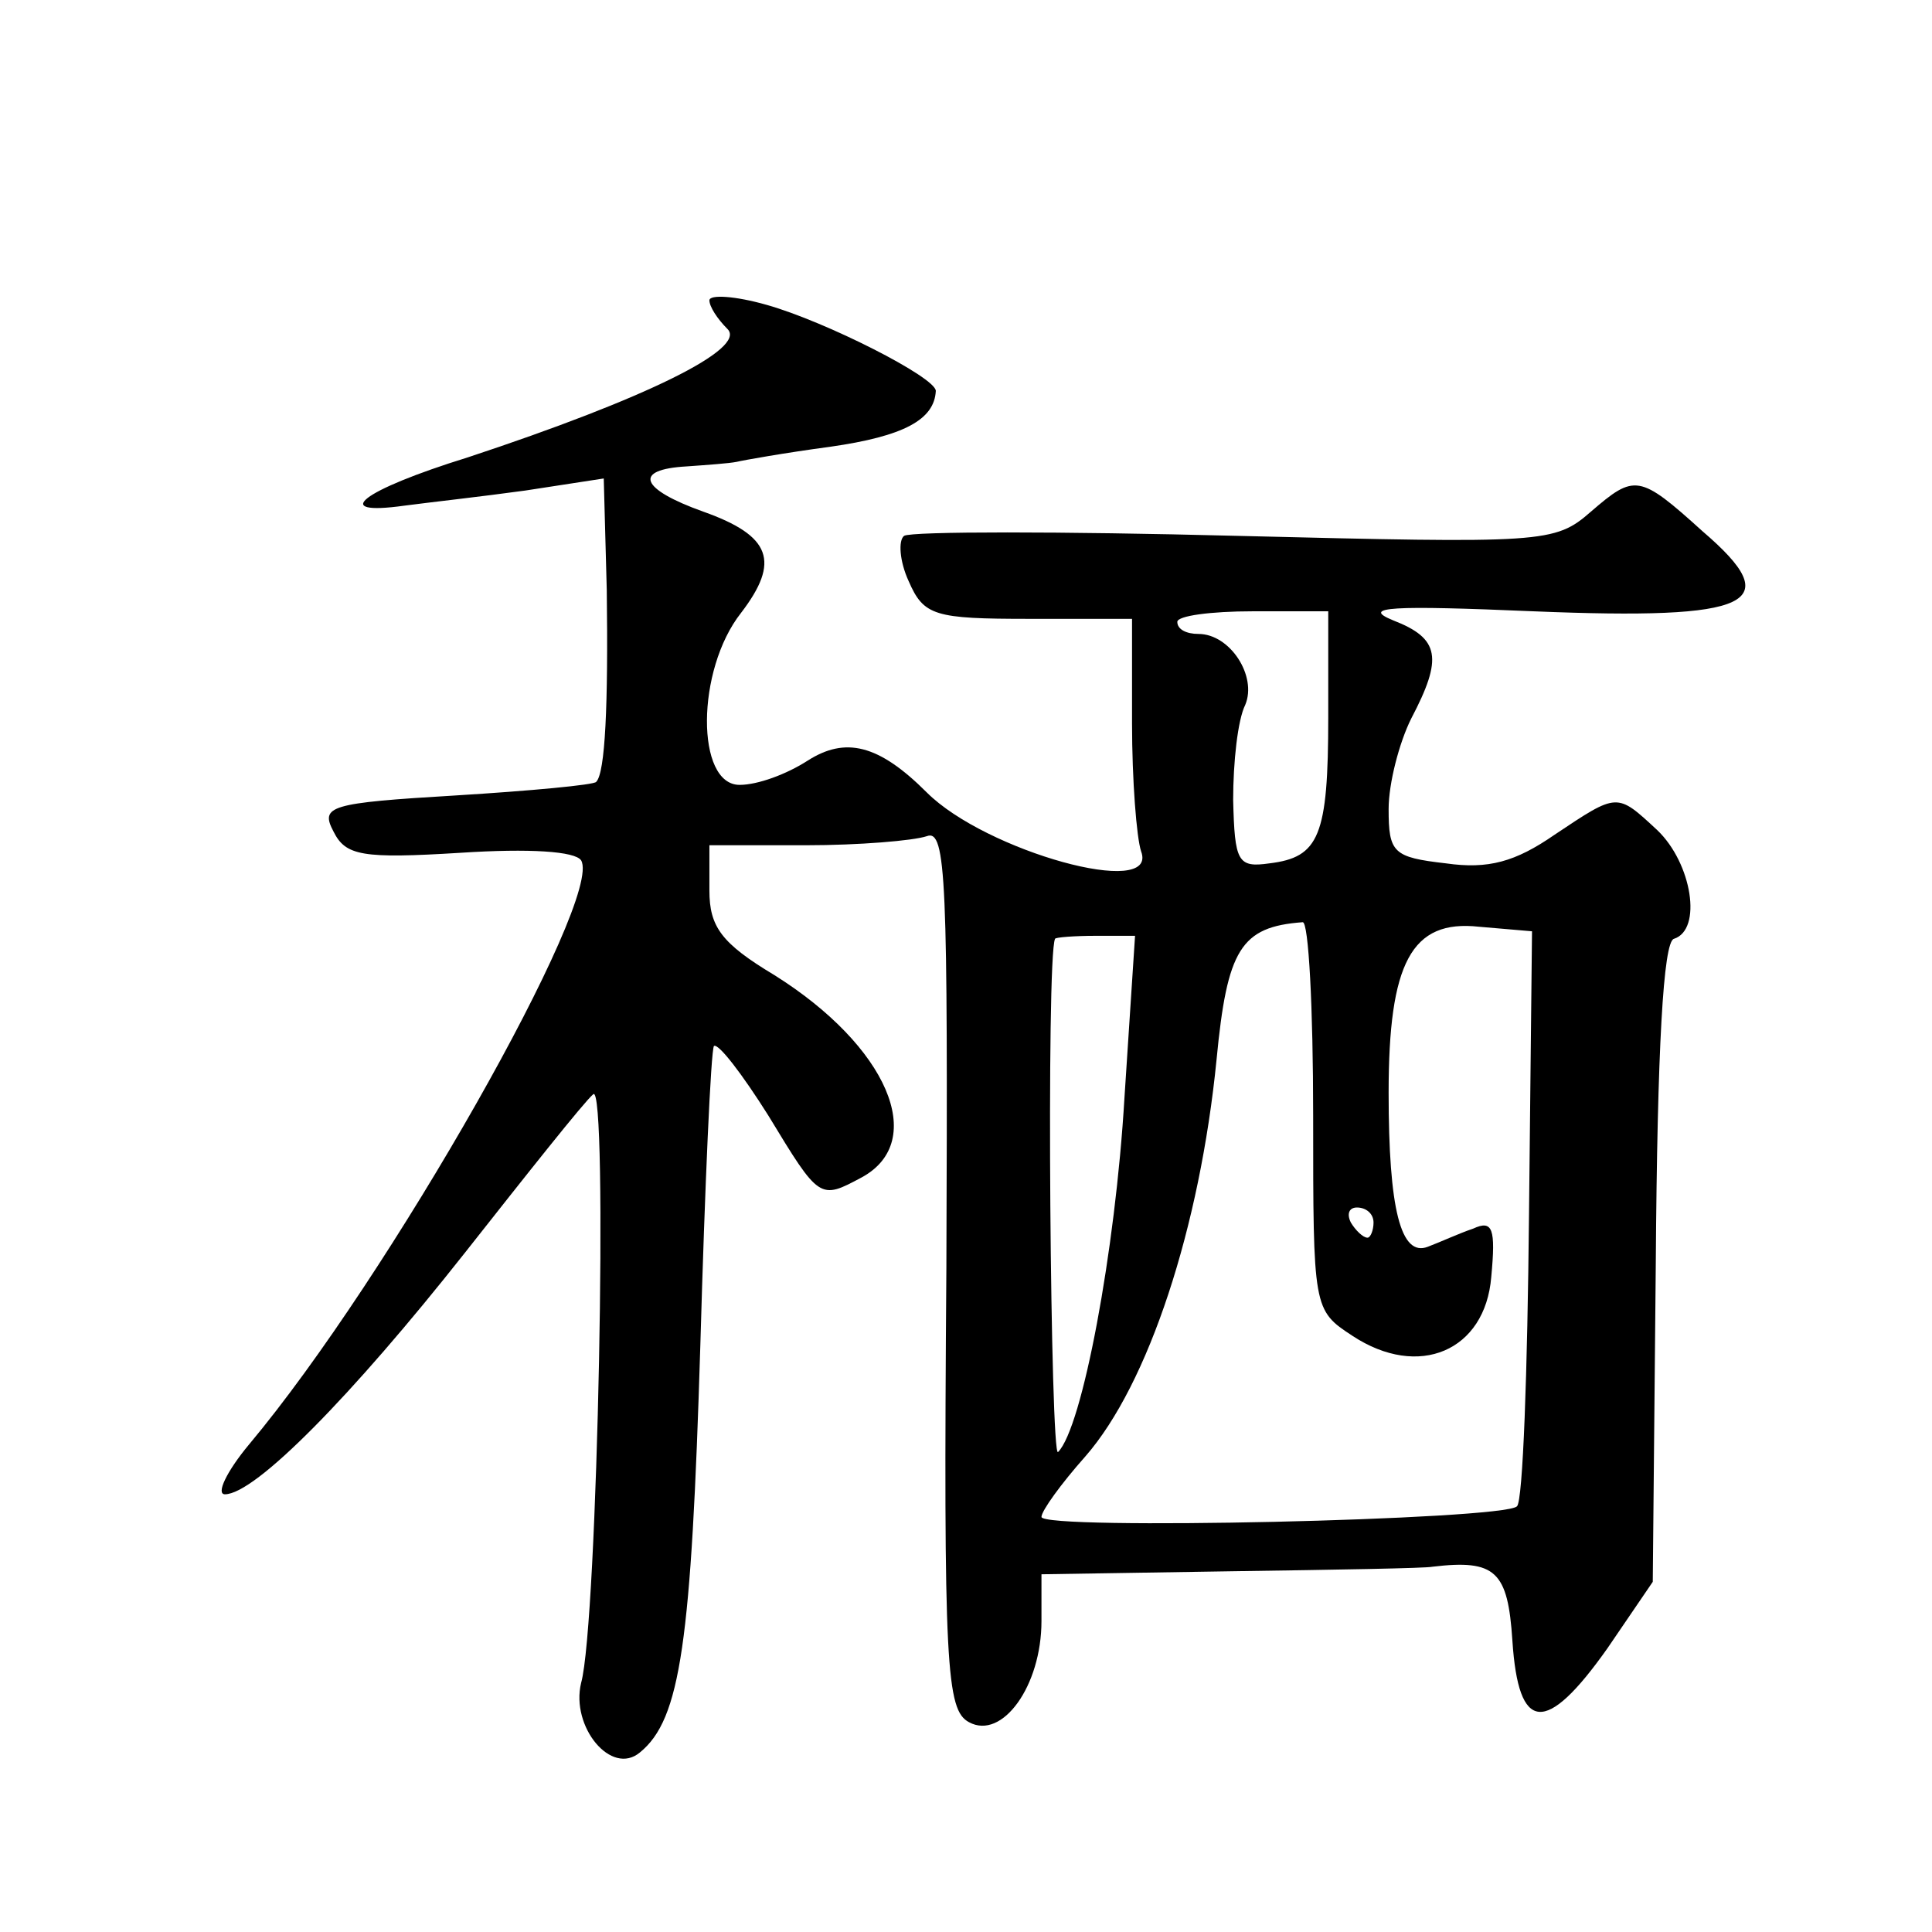
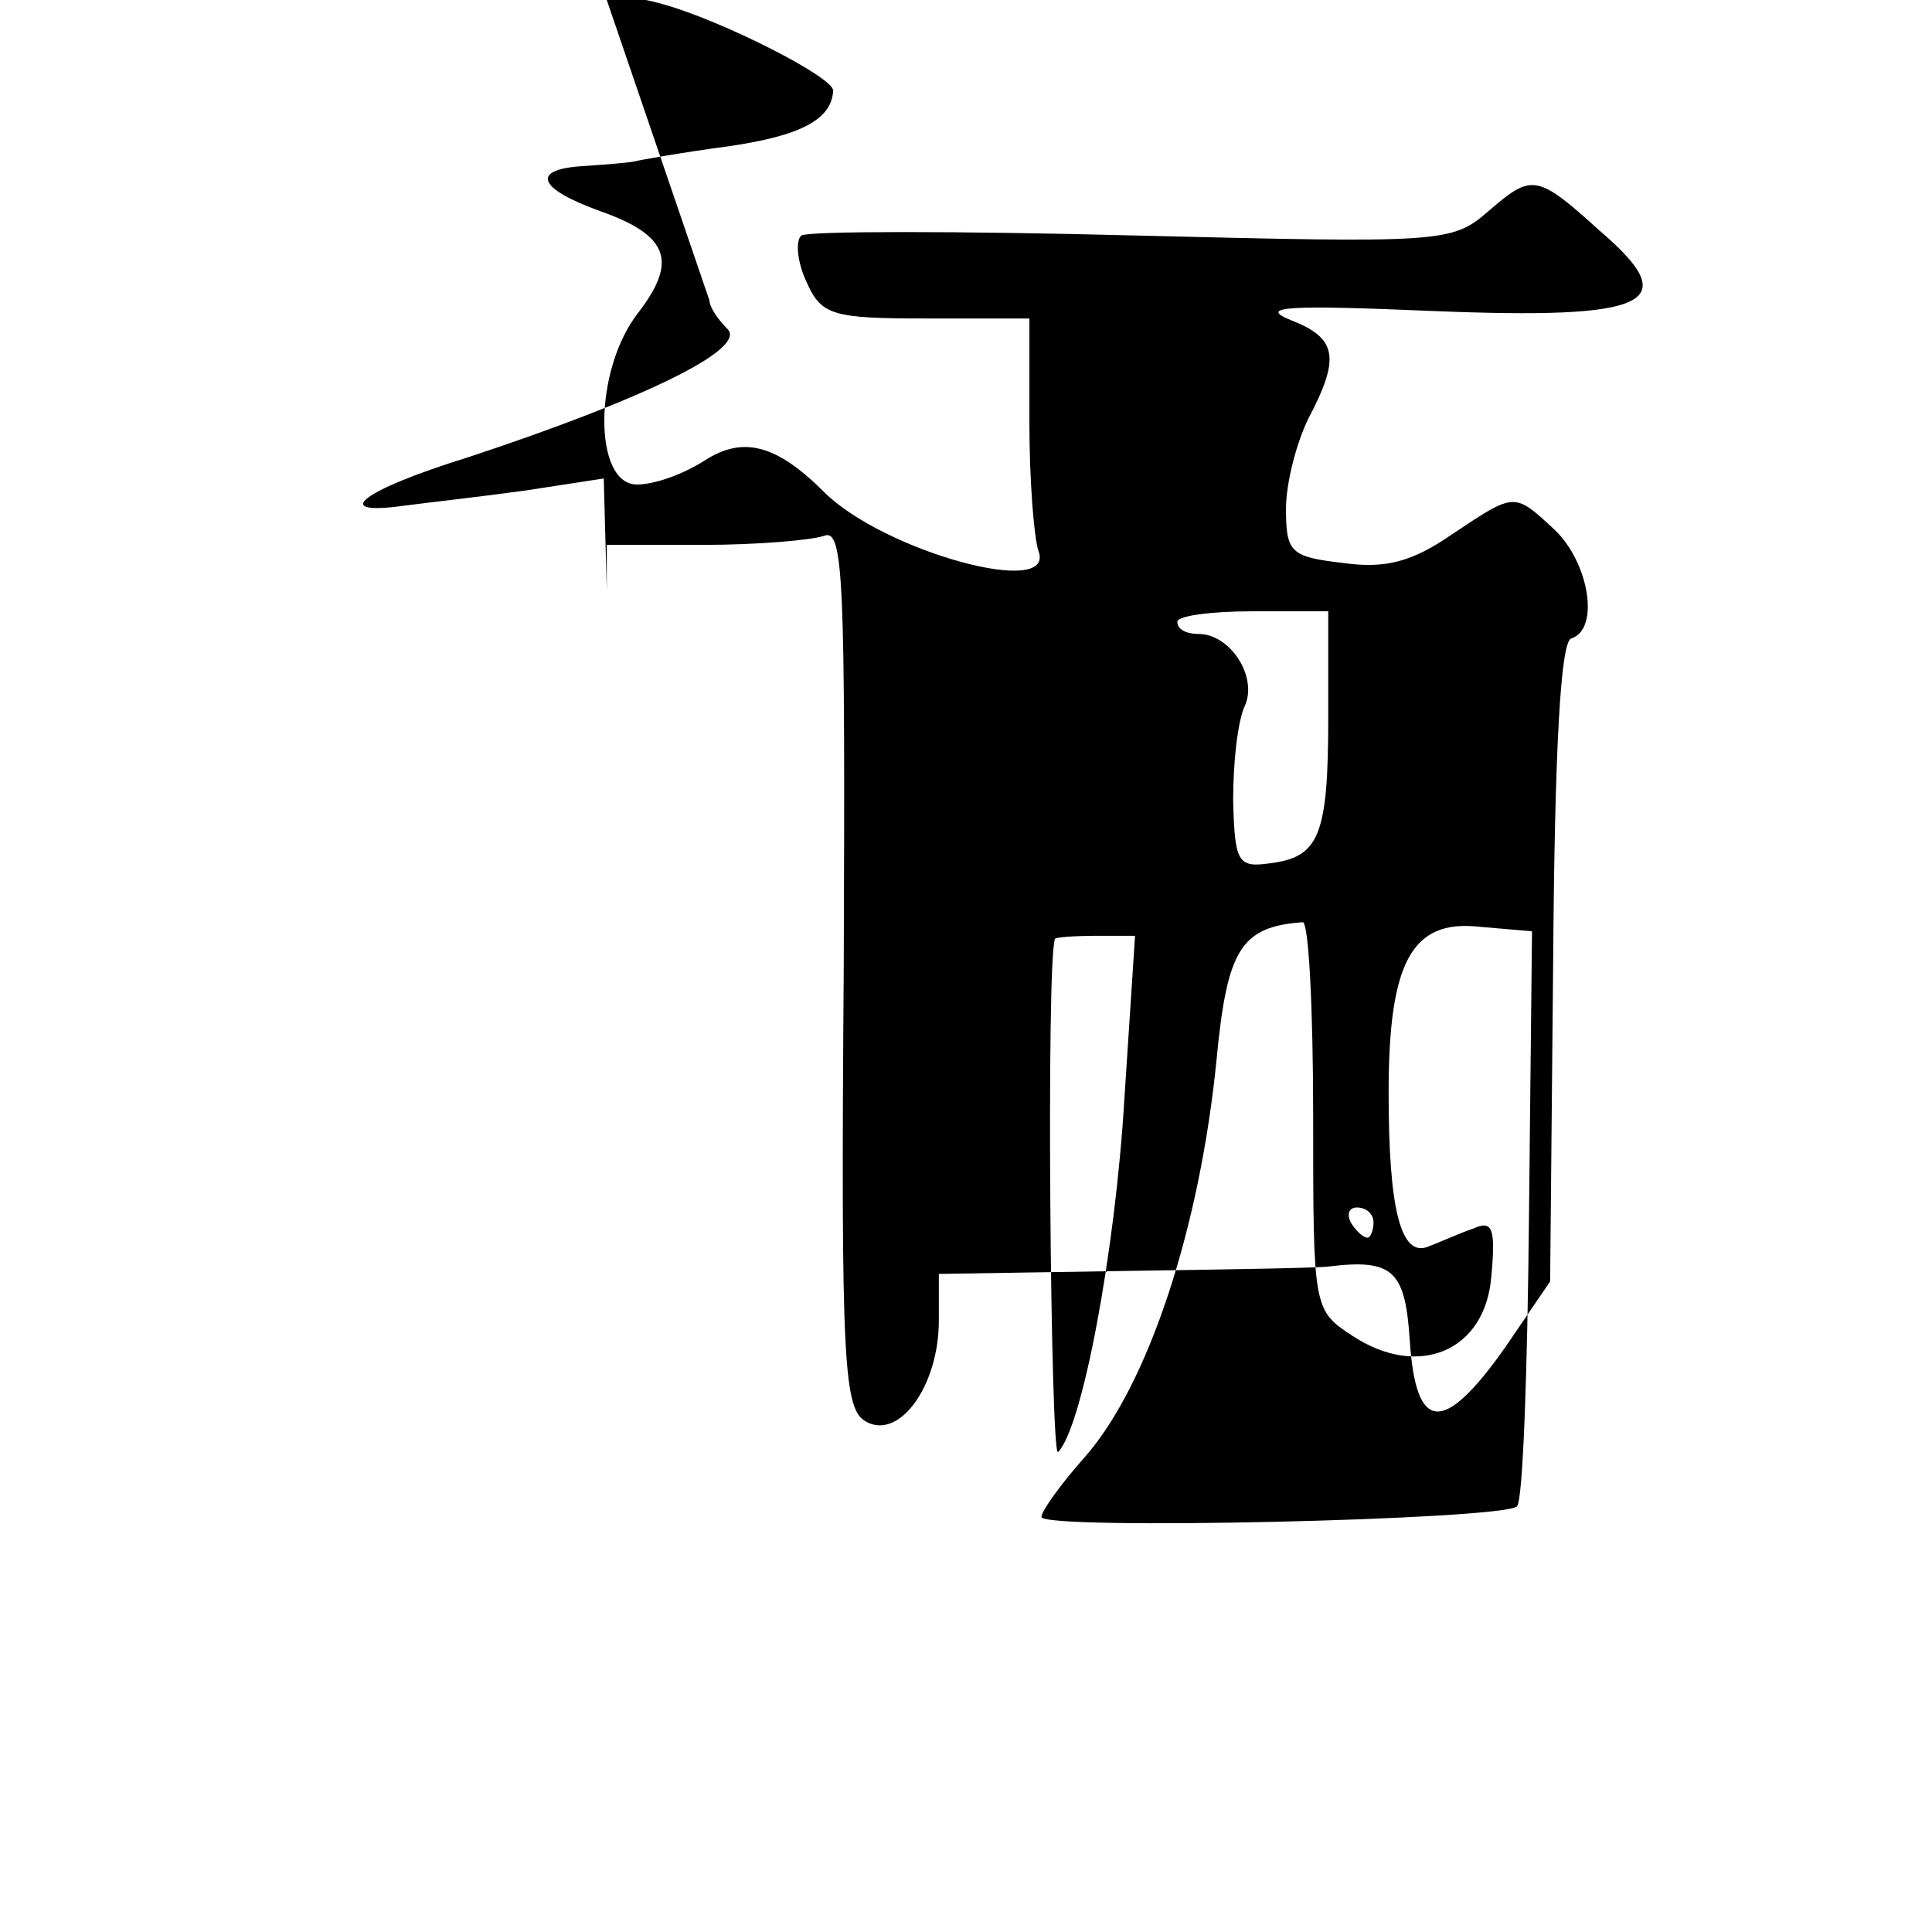
<svg xmlns="http://www.w3.org/2000/svg" version="1.0" width="128pt" height="128pt" viewBox="0 0 128 128" preserveAspectRatio="xMidYMid meet">
  <g transform="translate(0,128) scale(0.1,-0.1)" fill="#0" stroke="none">
-     <path d="M470 1081 c0 -4 5 -12 12 -19 13 -13 -54 -46 -172 -85 -71 -22 -92 -39 -42 -32 15 2 51 6 80 10 l52 8 2 -74 c1 -76 -1 -121 -7 -127 -1 -2 -44 -6 -93 -9 -84 -5 -90 -7 -81 -24 8 -16 19 -18 84 -14 46 3 76 1 80 -5 15 -25 -127 -276 -220 -387 -15 -18 -22 -33 -16 -33 20 0 84 65 159 160 41 52 79 100 85 105 10 10 3 -351 -8 -390 -7 -29 20 -62 39 -46 27 22 34 73 40 270 3 106 7 195 9 198 3 2 19 -19 36 -46 34 -56 34 -56 62 -41 44 24 17 87 -58 134 -35 21 -43 32 -43 56 l0 30 64 0 c35 0 71 3 80 6 13 5 14 -29 13 -286 -2 -265 0 -293 15 -301 22 -12 48 24 48 67 l0 31 126 2 c69 1 129 2 133 3 42 5 50 -3 53 -49 4 -61 22 -63 63 -5 l30 44 2 211 c1 143 5 213 12 215 19 6 12 50 -11 72 -27 25 -26 25 -68 -3 -26 -18 -44 -23 -72 -19 -35 4 -38 7 -38 36 0 17 7 44 15 60 21 40 19 53 -12 65 -22 9 -1 10 93 6 146 -6 168 5 112 53 -42 38 -45 38 -74 13 -24 -21 -31 -21 -235 -16 -116 3 -215 3 -220 0 -4 -3 -3 -17 3 -30 10 -23 17 -25 80 -25 l68 0 0 -69 c0 -38 3 -76 6 -85 12 -32 -103 0 -142 39 -32 32 -54 37 -79 21 -14 -9 -33 -16 -45 -16 -29 0 -29 76 1 114 26 34 20 51 -25 67 -42 15 -47 28 -11 30 14 1 28 2 33 3 4 1 32 6 62 10 49 7 69 18 70 37 0 9 -73 46 -112 57 -21 6 -38 7 -38 3z m410 -276 c0 -79 -6 -93 -39 -97 -21 -3 -23 1 -24 42 0 25 3 53 8 63 8 19 -10 47 -31 47 -8 0 -14 3 -14 8 0 4 22 7 50 7 l50 0 0 -70z m-10 -264 c0 -128 0 -129 26 -146 44 -29 88 -10 92 39 3 32 1 38 -12 32 -9 -3 -22 -9 -30 -12 -18 -7 -26 25 -26 102 0 86 15 115 60 110 l35 -3 -2 -188 c-1 -103 -4 -190 -8 -193 -9 -9 -315 -16 -315 -7 0 4 13 22 29 40 42 48 76 152 87 263 7 73 16 88 57 91 4 1 7 -57 7 -128z m-125 12 c-6 -102 -28 -219 -44 -235 -5 -6 -8 328 -2 340 0 1 13 2 27 2 l26 0 -7 -107z m165 -83 c0 -5 -2 -10 -4 -10 -3 0 -8 5 -11 10 -3 6 -1 10 4 10 6 0 11 -4 11 -10z" />
+     <path d="M470 1081 c0 -4 5 -12 12 -19 13 -13 -54 -46 -172 -85 -71 -22 -92 -39 -42 -32 15 2 51 6 80 10 l52 8 2 -74 l0 30 64 0 c35 0 71 3 80 6 13 5 14 -29 13 -286 -2 -265 0 -293 15 -301 22 -12 48 24 48 67 l0 31 126 2 c69 1 129 2 133 3 42 5 50 -3 53 -49 4 -61 22 -63 63 -5 l30 44 2 211 c1 143 5 213 12 215 19 6 12 50 -11 72 -27 25 -26 25 -68 -3 -26 -18 -44 -23 -72 -19 -35 4 -38 7 -38 36 0 17 7 44 15 60 21 40 19 53 -12 65 -22 9 -1 10 93 6 146 -6 168 5 112 53 -42 38 -45 38 -74 13 -24 -21 -31 -21 -235 -16 -116 3 -215 3 -220 0 -4 -3 -3 -17 3 -30 10 -23 17 -25 80 -25 l68 0 0 -69 c0 -38 3 -76 6 -85 12 -32 -103 0 -142 39 -32 32 -54 37 -79 21 -14 -9 -33 -16 -45 -16 -29 0 -29 76 1 114 26 34 20 51 -25 67 -42 15 -47 28 -11 30 14 1 28 2 33 3 4 1 32 6 62 10 49 7 69 18 70 37 0 9 -73 46 -112 57 -21 6 -38 7 -38 3z m410 -276 c0 -79 -6 -93 -39 -97 -21 -3 -23 1 -24 42 0 25 3 53 8 63 8 19 -10 47 -31 47 -8 0 -14 3 -14 8 0 4 22 7 50 7 l50 0 0 -70z m-10 -264 c0 -128 0 -129 26 -146 44 -29 88 -10 92 39 3 32 1 38 -12 32 -9 -3 -22 -9 -30 -12 -18 -7 -26 25 -26 102 0 86 15 115 60 110 l35 -3 -2 -188 c-1 -103 -4 -190 -8 -193 -9 -9 -315 -16 -315 -7 0 4 13 22 29 40 42 48 76 152 87 263 7 73 16 88 57 91 4 1 7 -57 7 -128z m-125 12 c-6 -102 -28 -219 -44 -235 -5 -6 -8 328 -2 340 0 1 13 2 27 2 l26 0 -7 -107z m165 -83 c0 -5 -2 -10 -4 -10 -3 0 -8 5 -11 10 -3 6 -1 10 4 10 6 0 11 -4 11 -10z" />
  </g>
</svg>